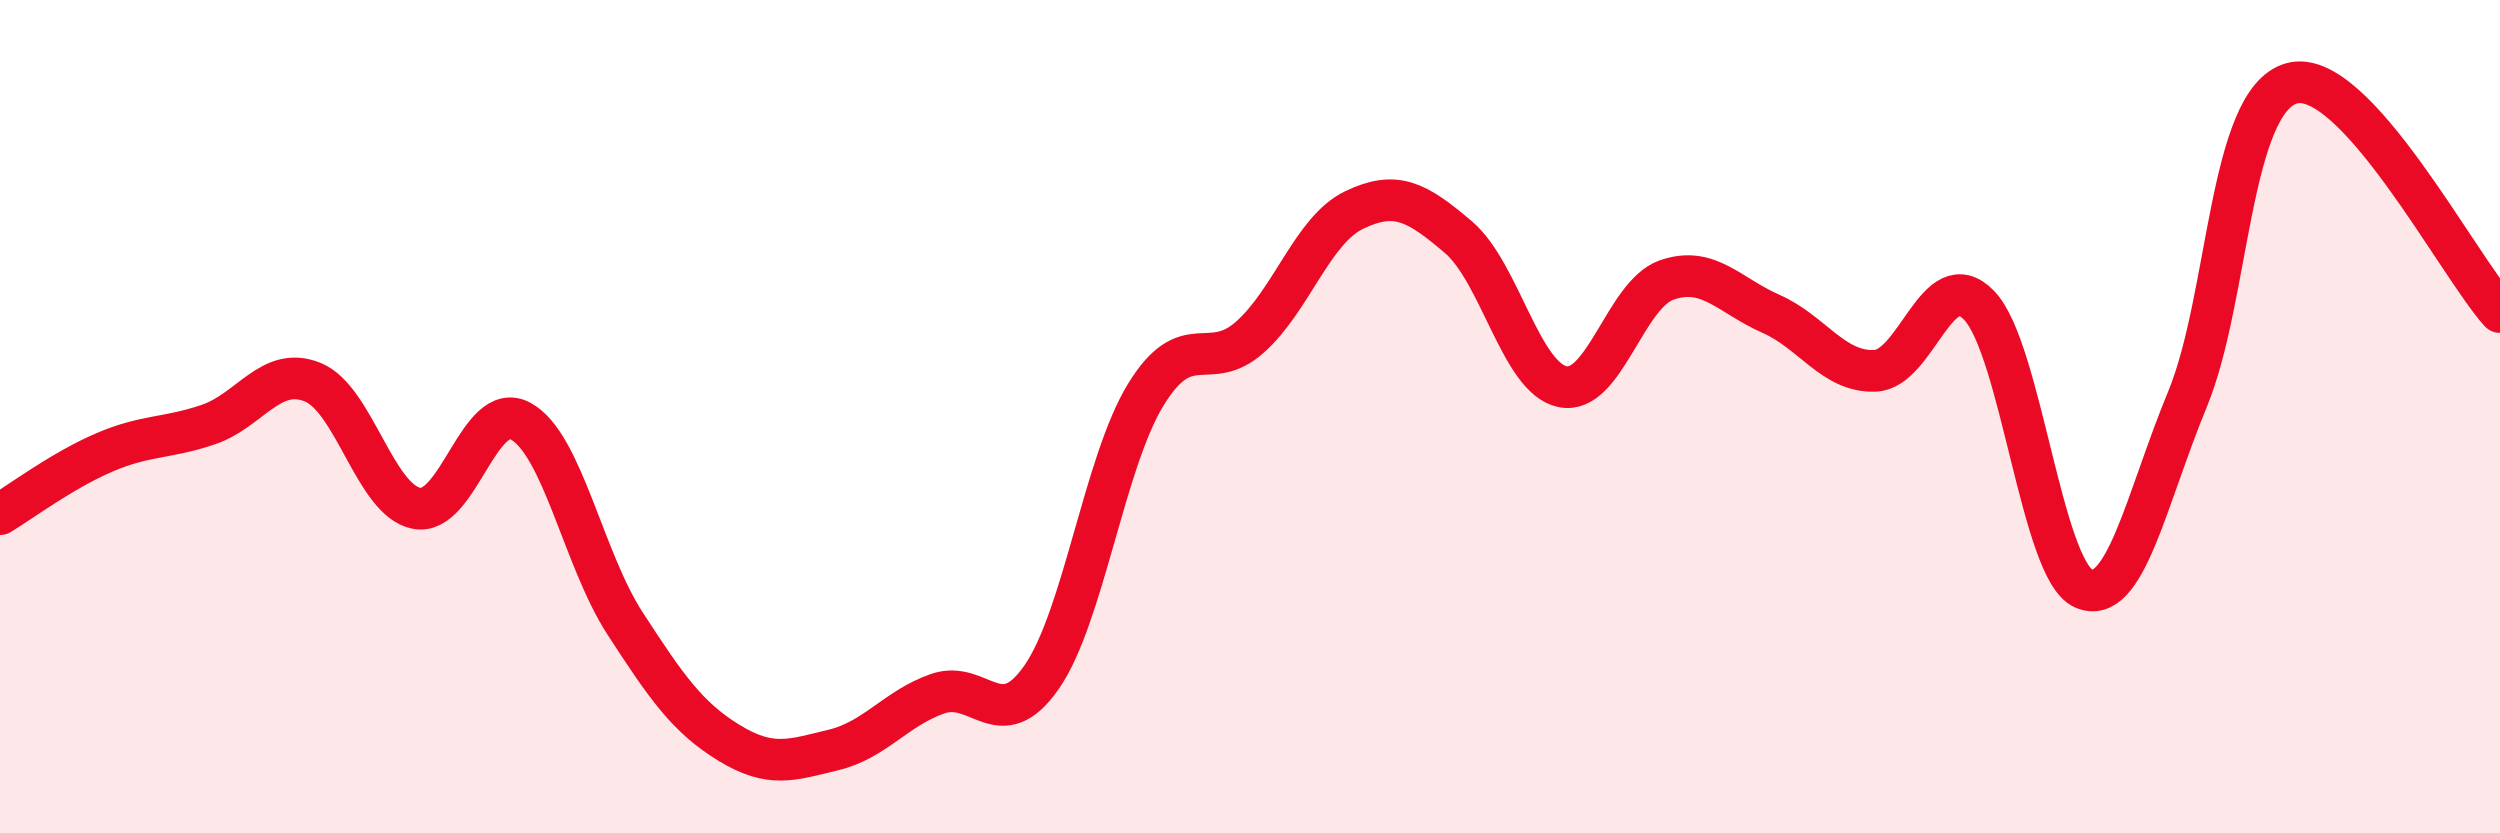
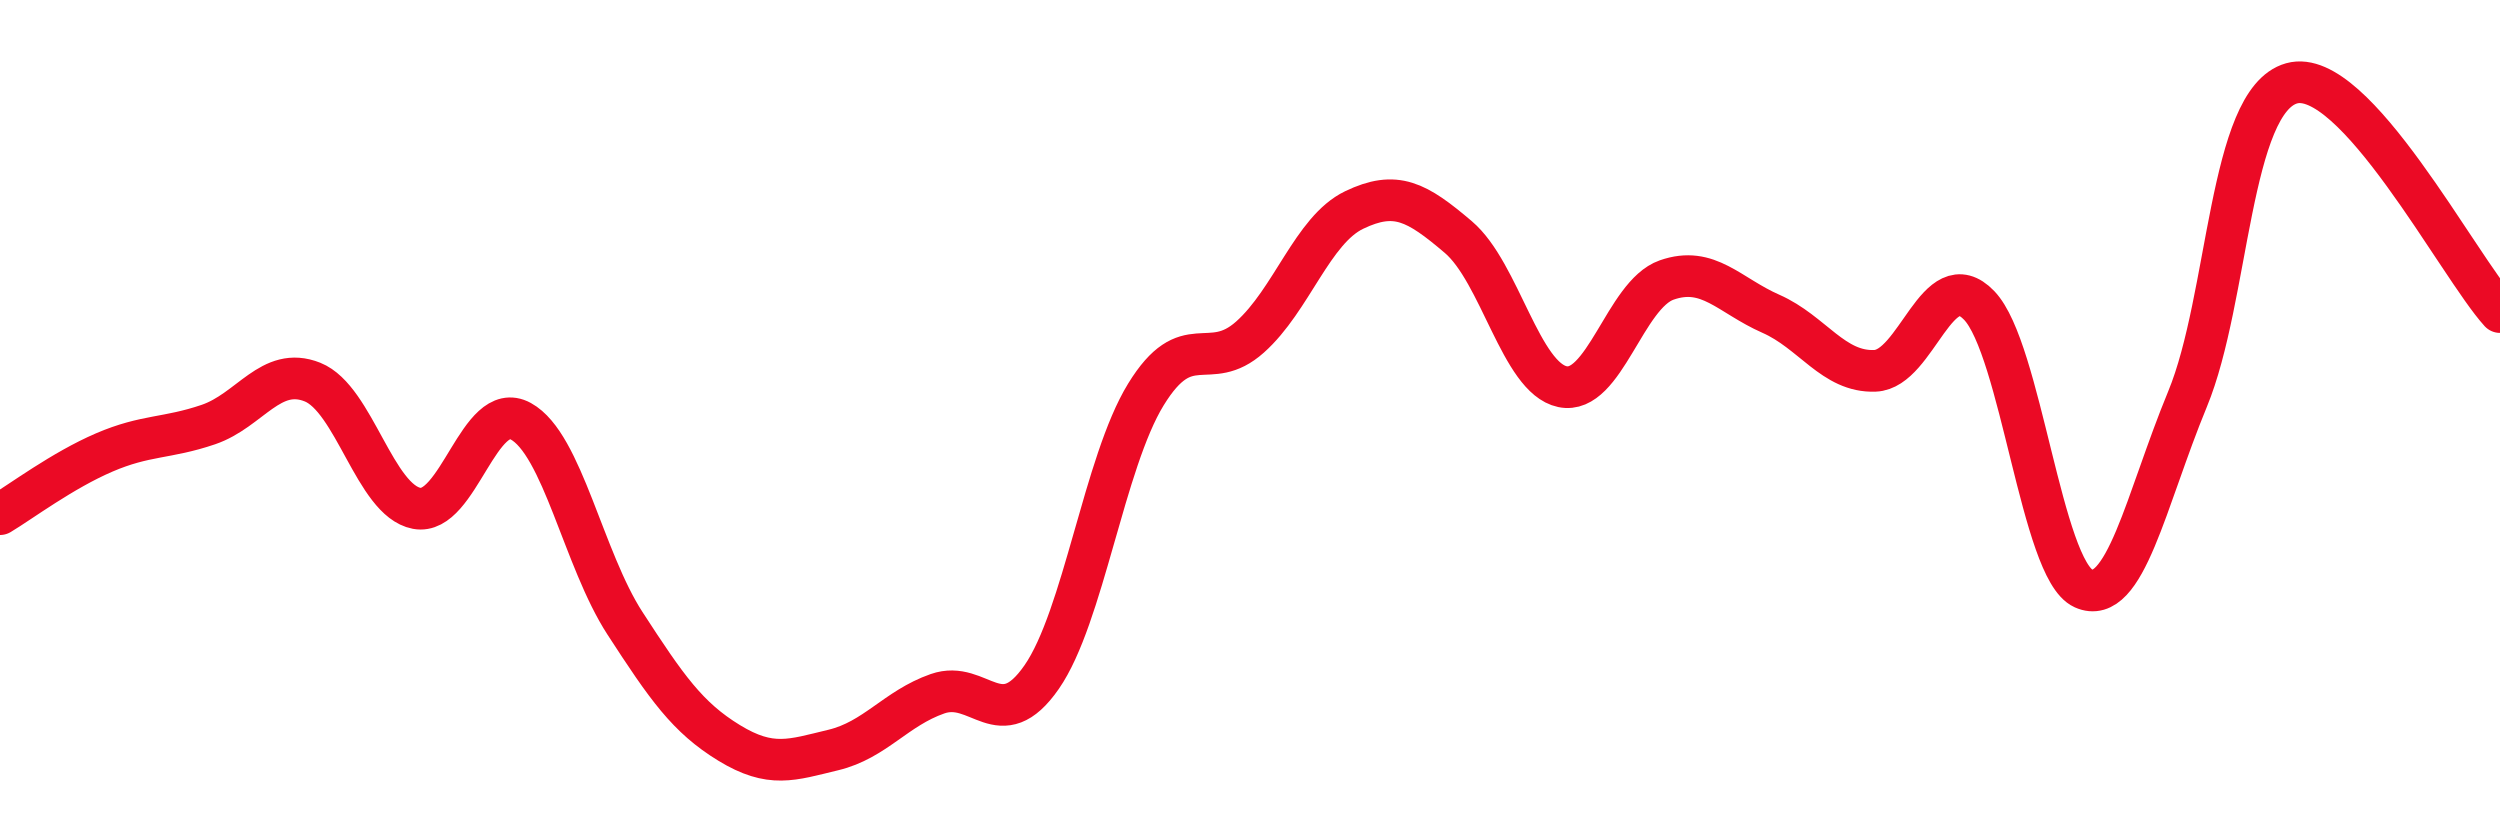
<svg xmlns="http://www.w3.org/2000/svg" width="60" height="20" viewBox="0 0 60 20">
-   <path d="M 0,12.34 C 0.5,12.04 1.5,11.29 2.5,10.86 C 3.5,10.43 4,10.53 5,10.19 C 6,9.85 6.5,8.77 7.5,9.17 C 8.5,9.57 9,12.01 10,12.2 C 11,12.39 11.5,9.56 12.5,10.11 C 13.5,10.66 14,13.42 15,14.96 C 16,16.5 16.5,17.22 17.5,17.83 C 18.5,18.44 19,18.24 20,18 C 21,17.76 21.5,17 22.5,16.65 C 23.5,16.3 24,17.69 25,16.25 C 26,14.81 26.5,11.1 27.5,9.47 C 28.5,7.84 29,8.98 30,8.09 C 31,7.2 31.5,5.52 32.5,5.04 C 33.5,4.56 34,4.84 35,5.69 C 36,6.54 36.5,9.07 37.5,9.28 C 38.5,9.49 39,7.07 40,6.72 C 41,6.37 41.5,7.09 42.5,7.53 C 43.5,7.97 44,8.94 45,8.9 C 46,8.86 46.5,6.29 47.5,7.33 C 48.5,8.37 49,13.67 50,14.12 C 51,14.57 51.5,12 52.5,9.58 C 53.5,7.16 53.5,2.42 55,2 C 56.5,1.58 59,6.39 60,7.49L60 20L0 20Z" fill="#EB0A25" opacity="0.1" stroke-linecap="round" stroke-linejoin="round" />
  <path d="M 0,12.34 C 0.5,12.04 1.5,11.29 2.5,10.86 C 3.5,10.43 4,10.53 5,10.19 C 6,9.85 6.5,8.77 7.5,9.17 C 8.5,9.57 9,12.01 10,12.2 C 11,12.39 11.5,9.56 12.5,10.11 C 13.5,10.66 14,13.42 15,14.96 C 16,16.5 16.5,17.22 17.5,17.83 C 18.5,18.44 19,18.24 20,18 C 21,17.76 21.5,17 22.5,16.65 C 23.5,16.3 24,17.69 25,16.25 C 26,14.81 26.5,11.1 27.5,9.47 C 28.5,7.84 29,8.98 30,8.09 C 31,7.2 31.5,5.52 32.5,5.04 C 33.5,4.56 34,4.84 35,5.69 C 36,6.54 36.5,9.07 37.5,9.28 C 38.5,9.49 39,7.07 40,6.72 C 41,6.37 41.5,7.09 42.5,7.53 C 43.5,7.97 44,8.94 45,8.9 C 46,8.86 46.5,6.29 47.5,7.33 C 48.5,8.37 49,13.67 50,14.12 C 51,14.57 51.5,12 52.5,9.58 C 53.5,7.16 53.5,2.42 55,2 C 56.5,1.58 59,6.39 60,7.49" stroke="#EB0A25" stroke-width="1" fill="none" stroke-linecap="round" stroke-linejoin="round" />
</svg>